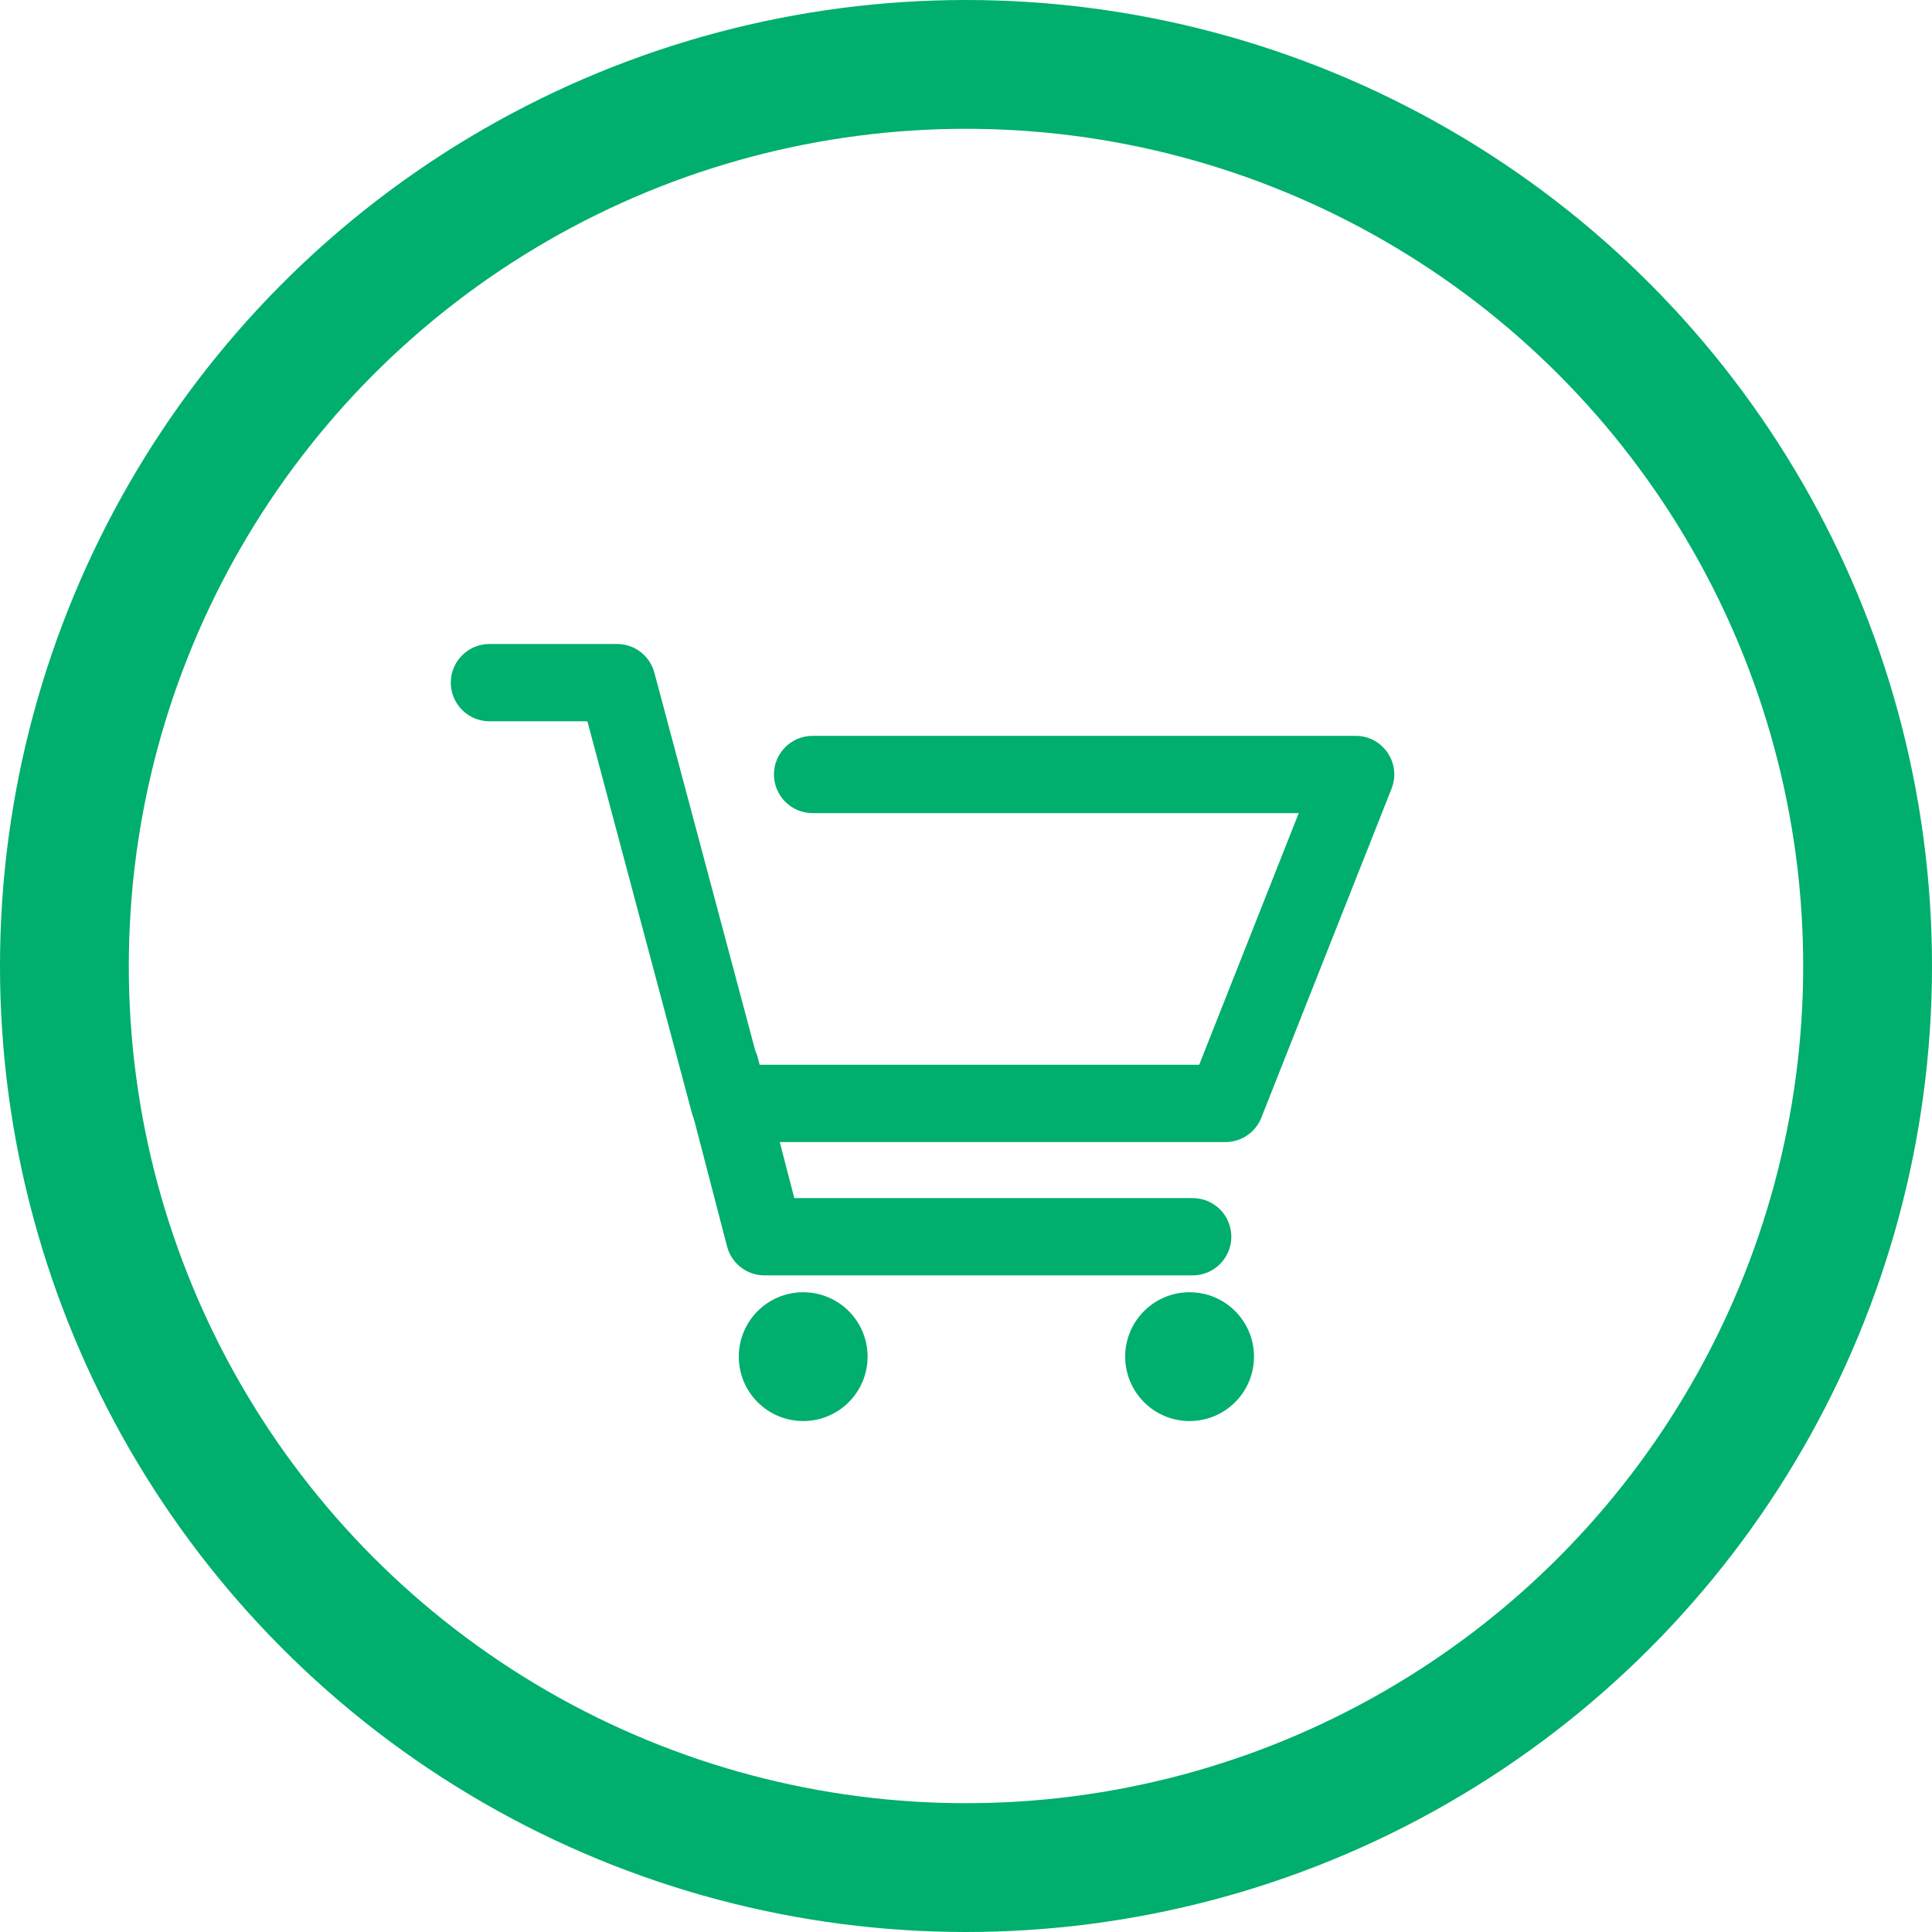
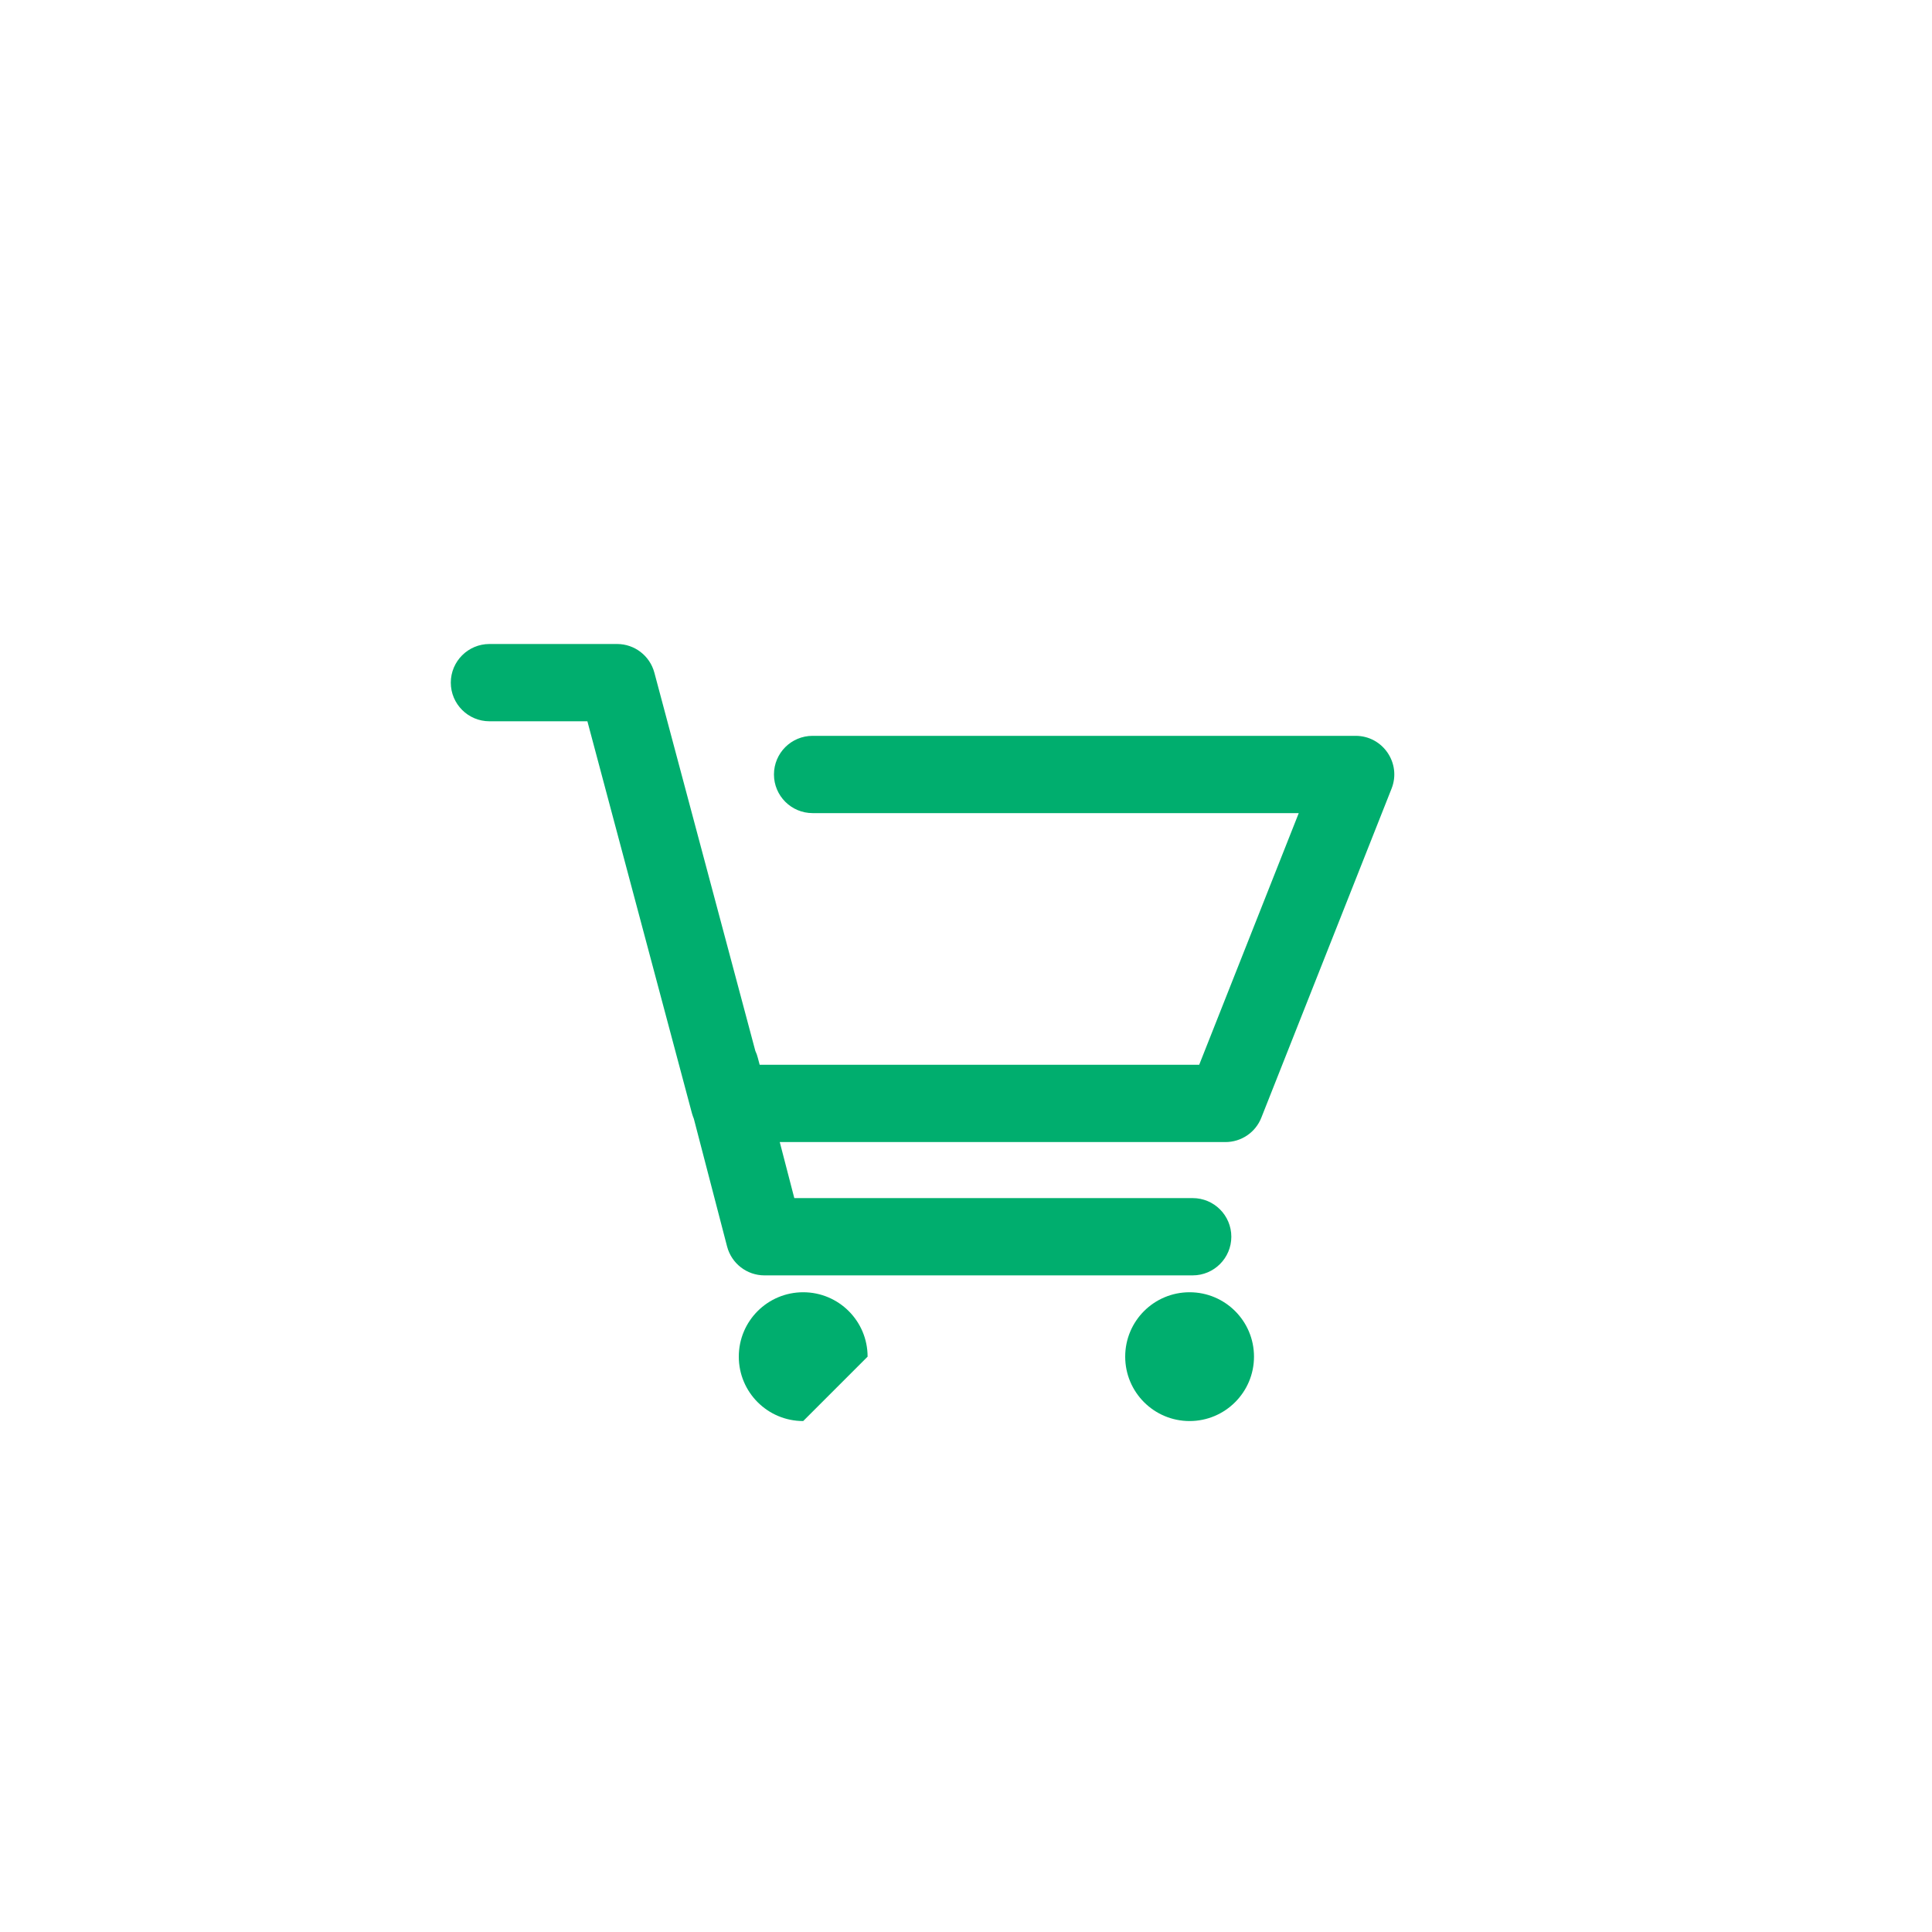
<svg xmlns="http://www.w3.org/2000/svg" width="30" height="30" viewBox="0 0 30 30">
  <g fill="none" fill-rule="evenodd">
-     <circle cx="15" cy="15" r="14" stroke="#00AE6E" stroke-width="2" transform="matrix(-1 0 0 1 30 0)" />
-     <path fill="#00AE6E" fill-rule="nonzero" d="M11.729,16.319 C11.745,16.353 11.759,16.39 11.768,16.428 L11.796,16.534 L18.621,16.534 L20.167,12.626 L12.618,12.626 C12.287,12.626 12.018,12.357 12.018,12.026 C12.018,11.694 12.287,11.426 12.618,11.426 L21.05,11.426 C21.474,11.426 21.764,11.853 21.608,12.246 L19.586,17.355 C19.496,17.584 19.275,17.734 19.028,17.734 L12.108,17.734 L12.334,18.604 L18.52,18.604 C18.851,18.604 19.12,18.872 19.12,19.204 C19.12,19.535 18.851,19.804 18.52,19.804 L11.87,19.804 C11.597,19.804 11.359,19.619 11.29,19.355 L10.774,17.372 C10.763,17.345 10.753,17.317 10.745,17.289 L9.121,11.2 L7.6,11.2 C7.269,11.2 7,10.931 7,10.6 C7,10.269 7.269,10 7.6,10 L9.582,10 C9.854,10 10.091,10.183 10.161,10.445 L11.729,16.319 Z M12.472,22.066 C11.919,22.066 11.472,21.618 11.472,21.066 C11.472,20.513 11.919,20.066 12.472,20.066 C13.024,20.066 13.472,20.513 13.472,21.066 C13.472,21.618 13.024,22.066 12.472,22.066 Z M18.472,22.066 C17.919,22.066 17.472,21.618 17.472,21.066 C17.472,20.513 17.919,20.066 18.472,20.066 C19.024,20.066 19.472,20.513 19.472,21.066 C19.472,21.618 19.024,22.066 18.472,22.066 Z" />
+     <path fill="#00AE6E" fill-rule="nonzero" d="M11.729,16.319 C11.745,16.353 11.759,16.39 11.768,16.428 L11.796,16.534 L18.621,16.534 L20.167,12.626 L12.618,12.626 C12.287,12.626 12.018,12.357 12.018,12.026 C12.018,11.694 12.287,11.426 12.618,11.426 L21.05,11.426 C21.474,11.426 21.764,11.853 21.608,12.246 L19.586,17.355 C19.496,17.584 19.275,17.734 19.028,17.734 L12.108,17.734 L12.334,18.604 L18.52,18.604 C18.851,18.604 19.12,18.872 19.12,19.204 C19.12,19.535 18.851,19.804 18.52,19.804 L11.87,19.804 C11.597,19.804 11.359,19.619 11.29,19.355 L10.774,17.372 C10.763,17.345 10.753,17.317 10.745,17.289 L9.121,11.2 L7.6,11.2 C7.269,11.2 7,10.931 7,10.6 C7,10.269 7.269,10 7.6,10 L9.582,10 C9.854,10 10.091,10.183 10.161,10.445 L11.729,16.319 Z M12.472,22.066 C11.919,22.066 11.472,21.618 11.472,21.066 C11.472,20.513 11.919,20.066 12.472,20.066 C13.024,20.066 13.472,20.513 13.472,21.066 Z M18.472,22.066 C17.919,22.066 17.472,21.618 17.472,21.066 C17.472,20.513 17.919,20.066 18.472,20.066 C19.024,20.066 19.472,20.513 19.472,21.066 C19.472,21.618 19.024,22.066 18.472,22.066 Z" />
  </g>
</svg>